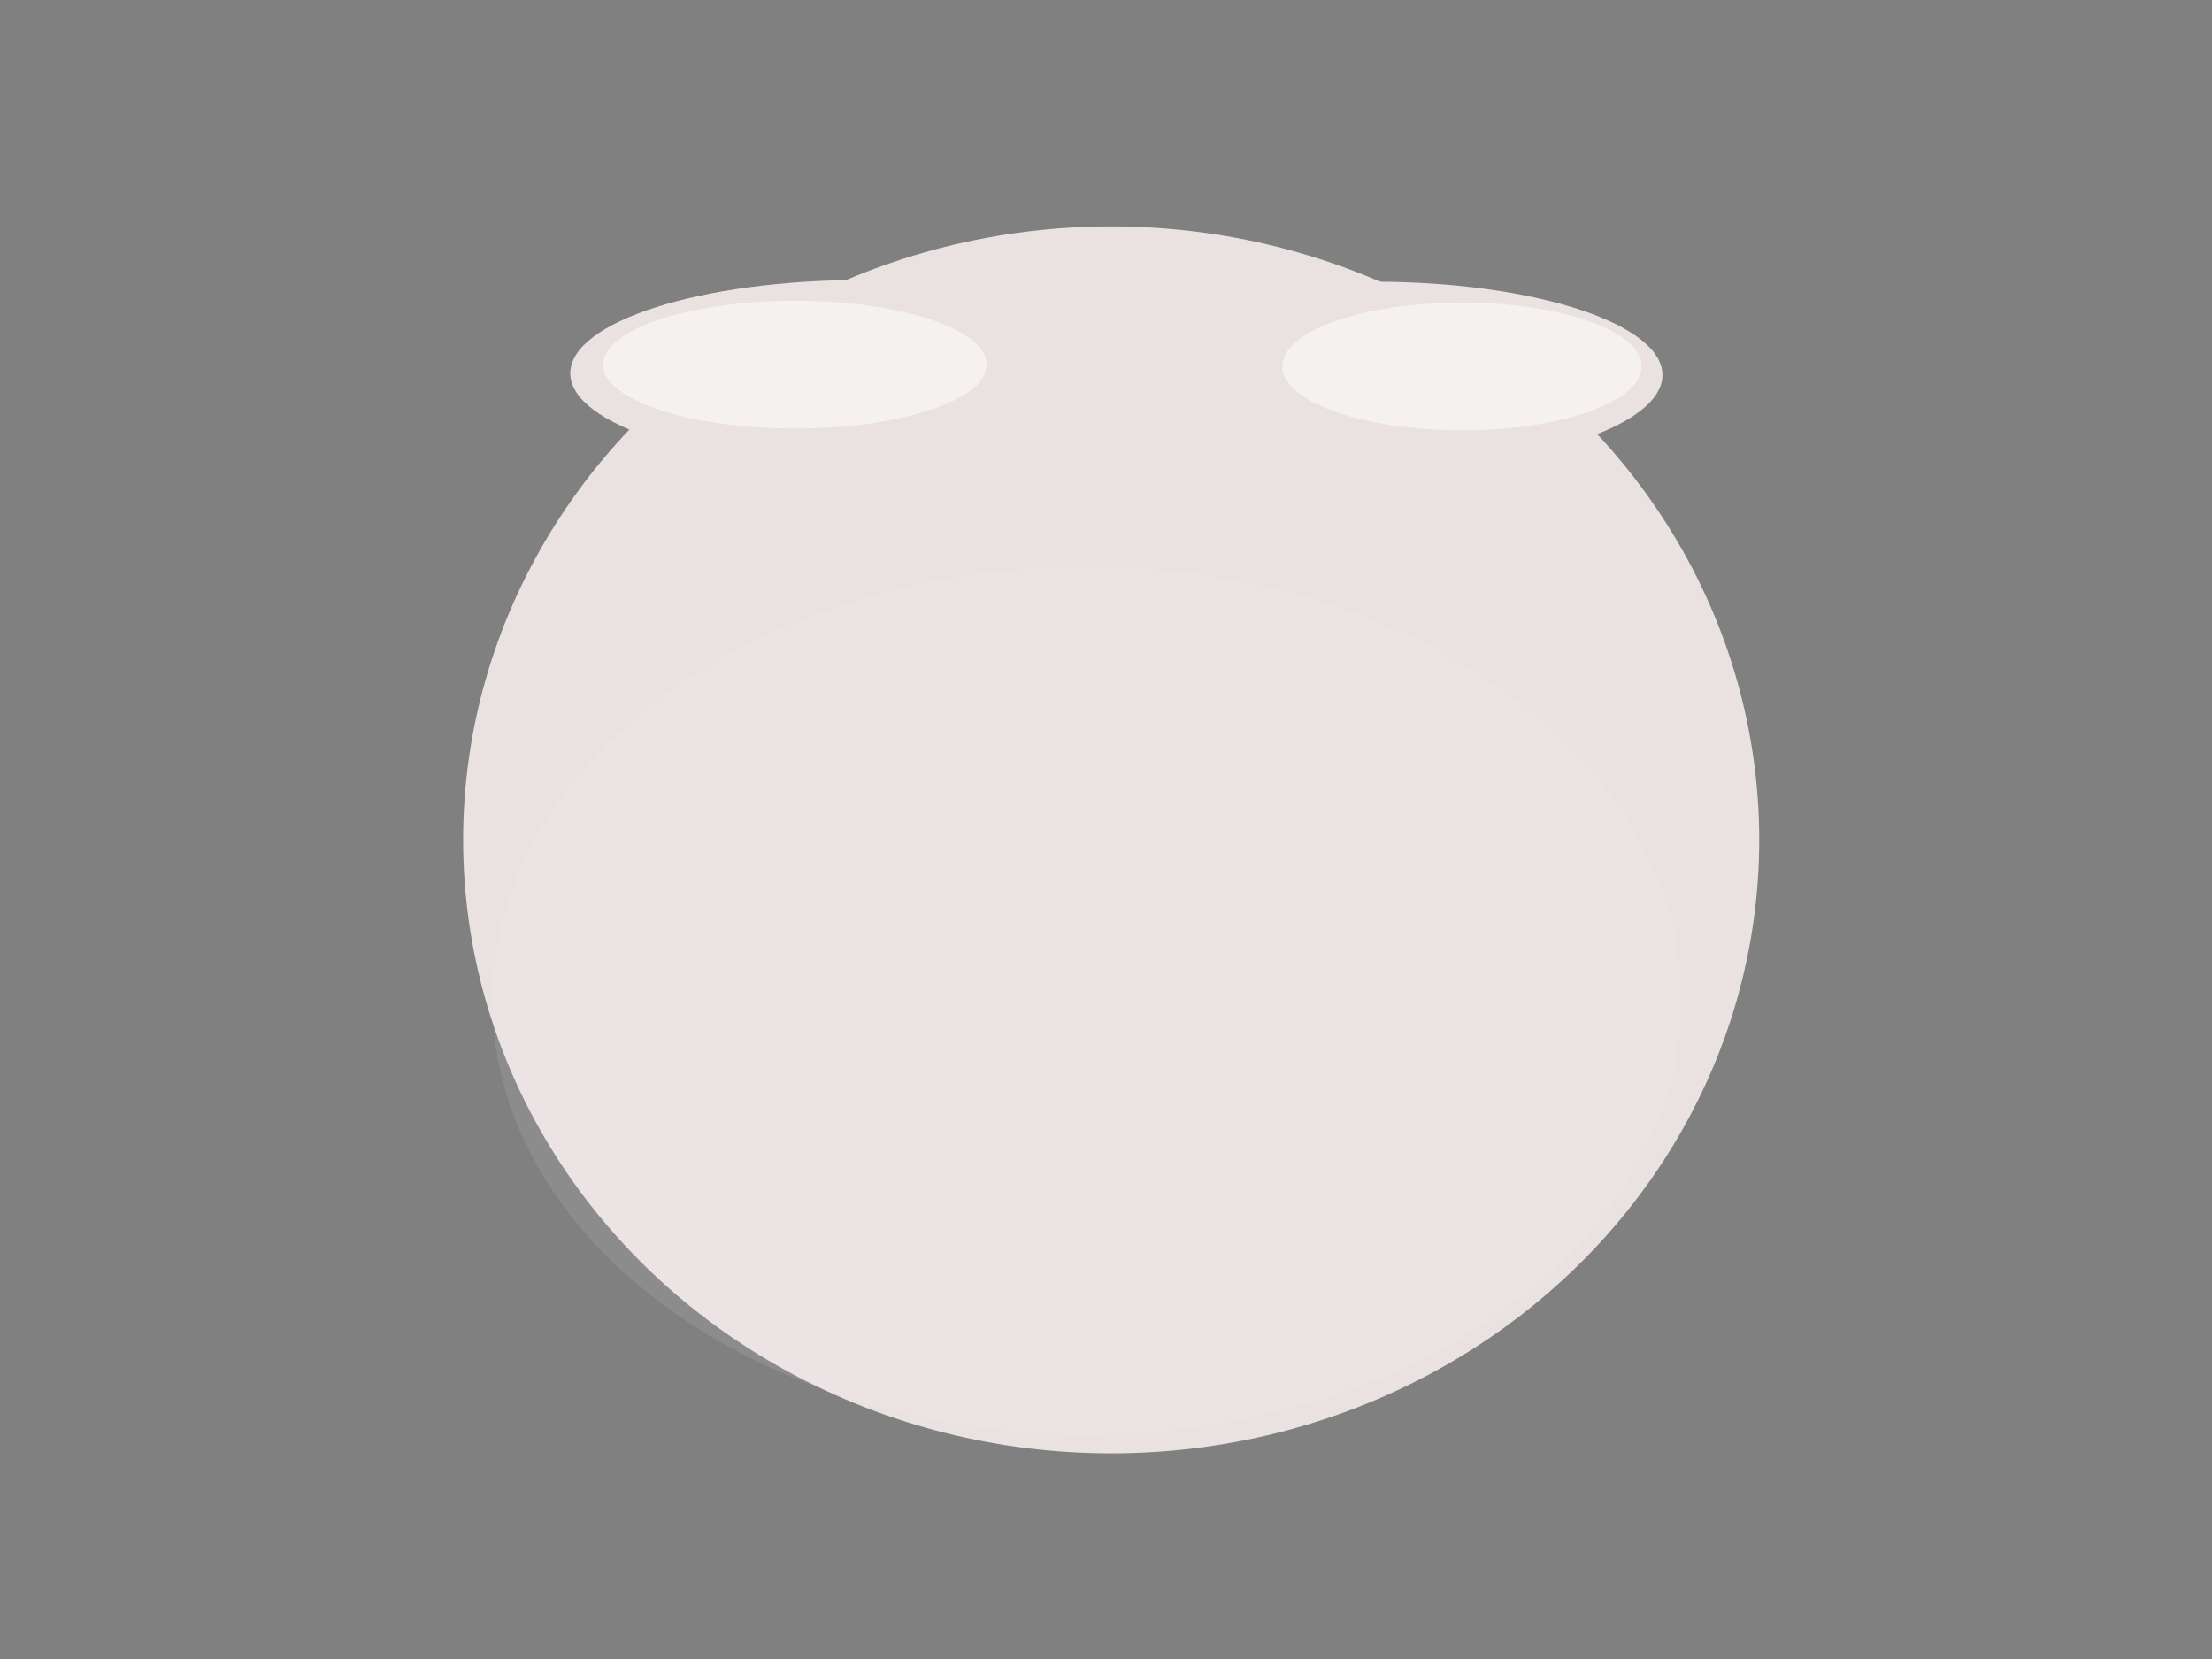
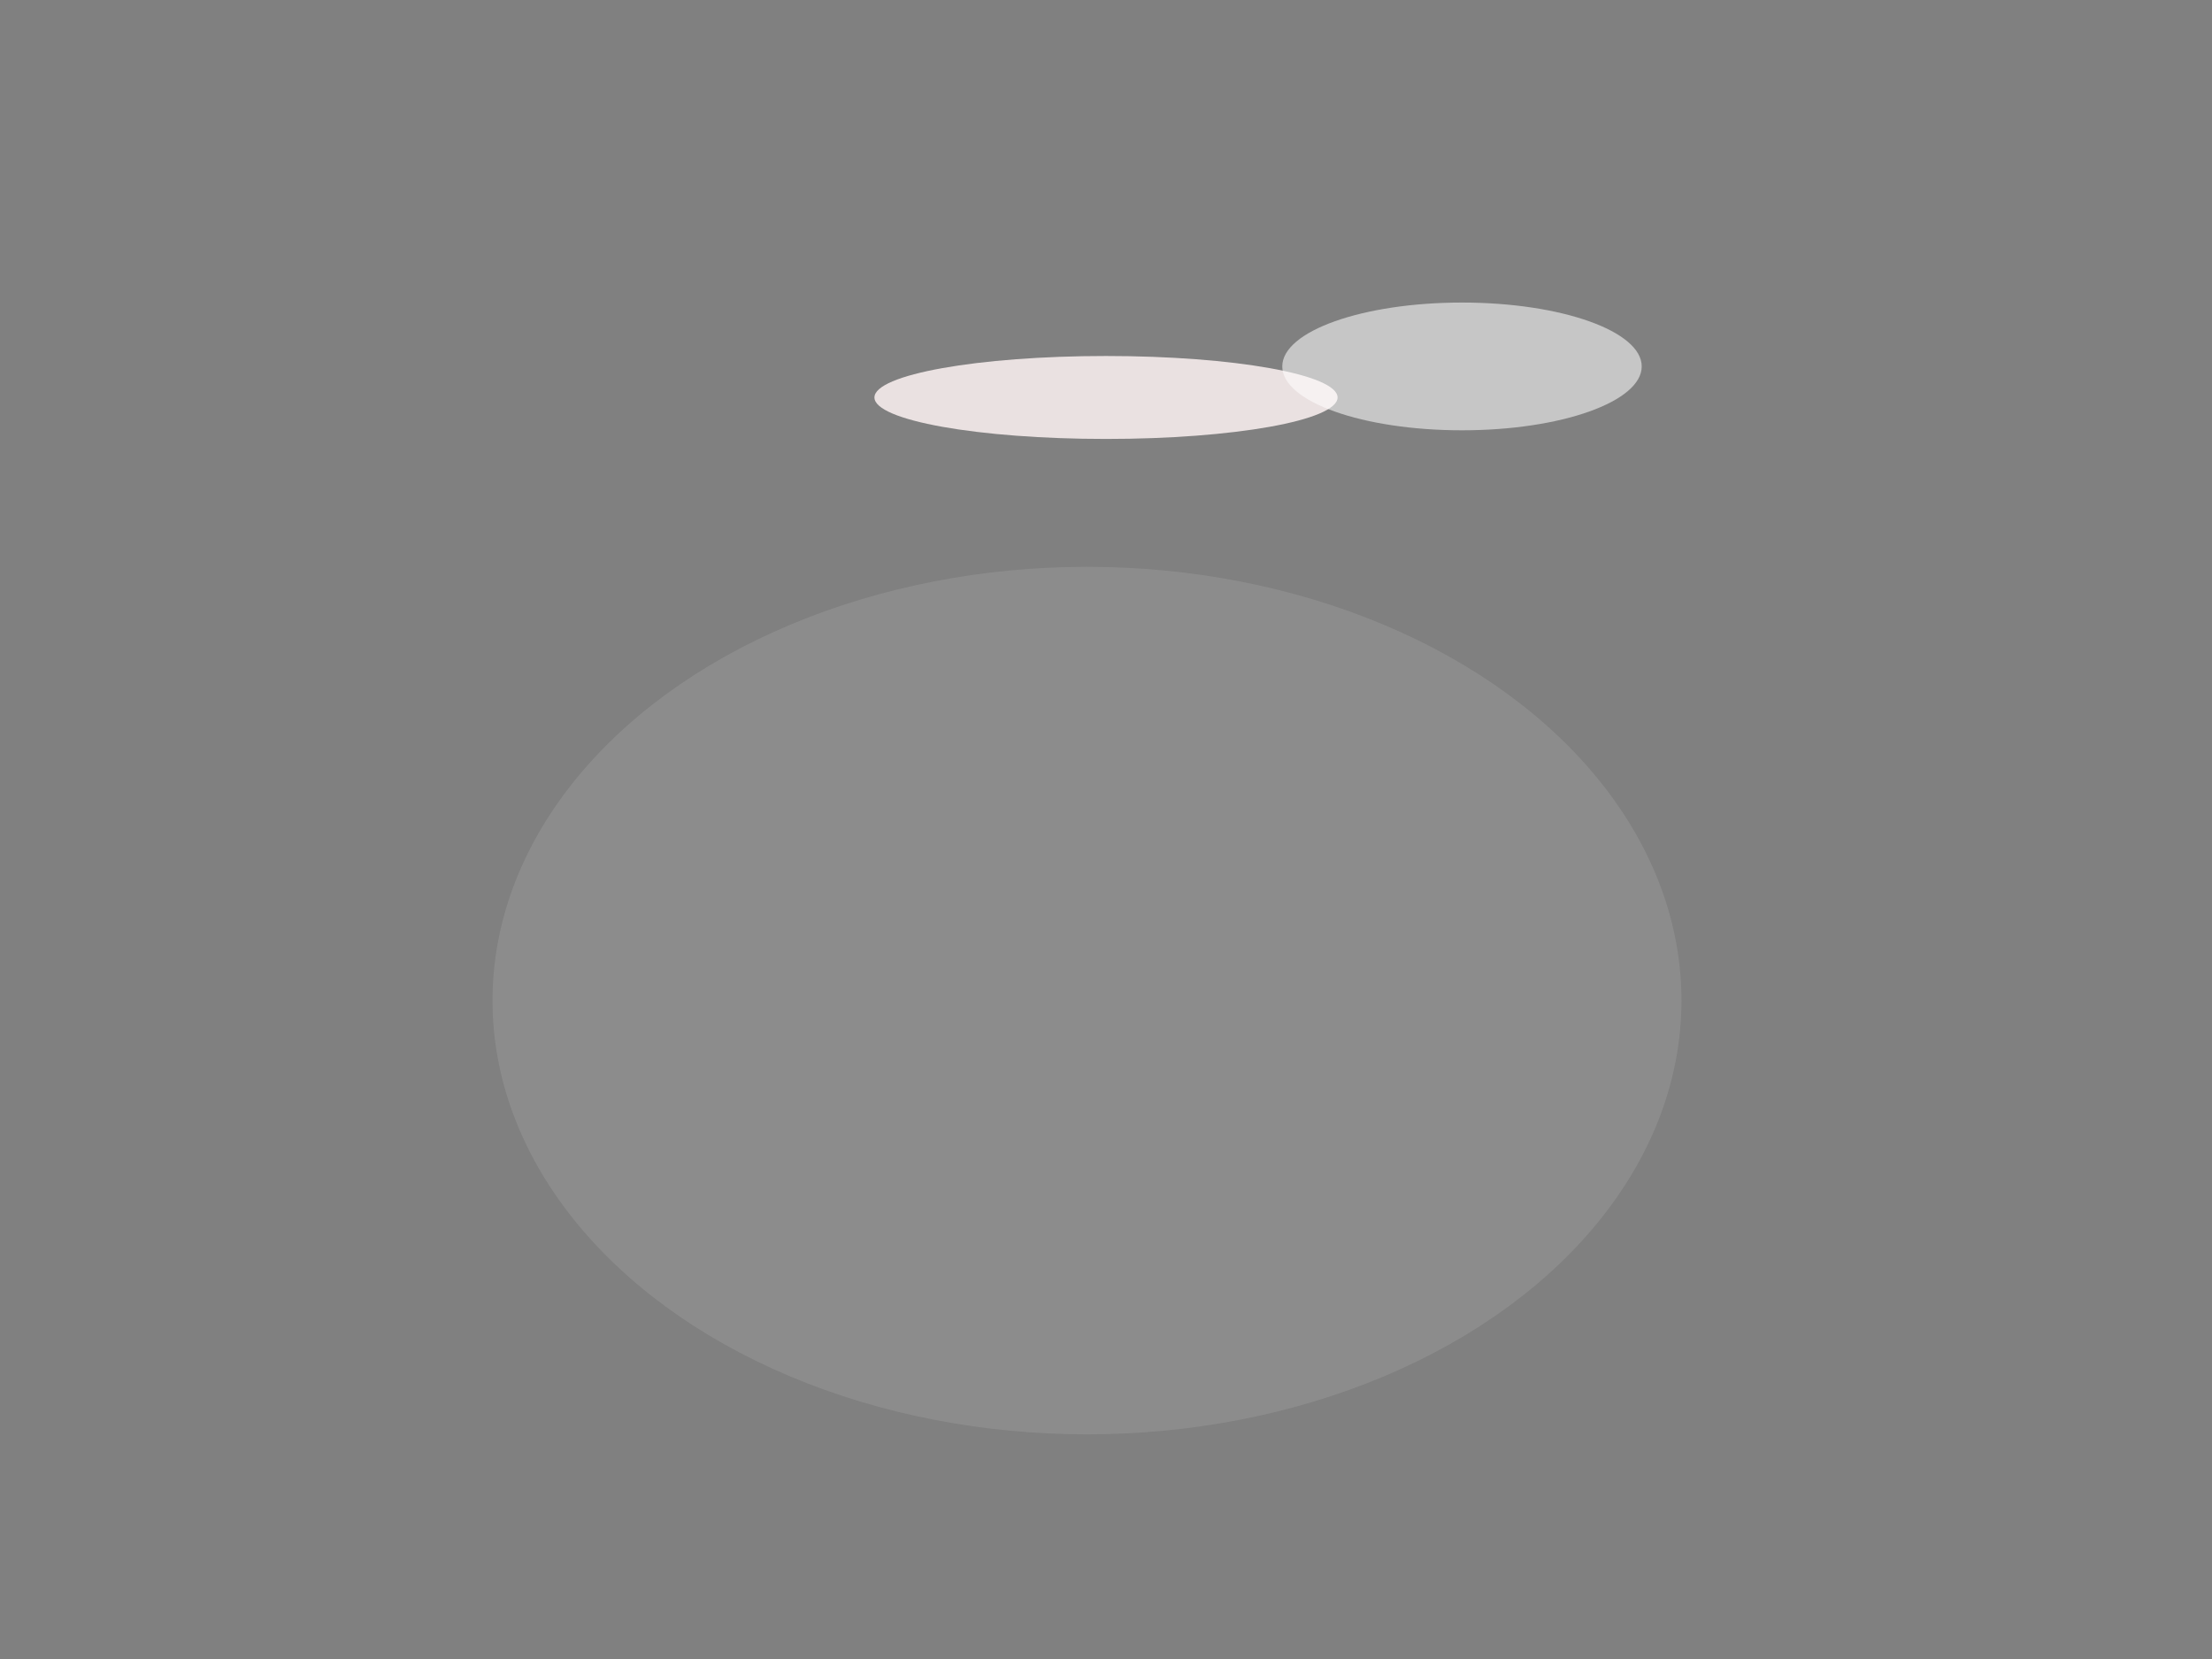
<svg xmlns="http://www.w3.org/2000/svg" width="640" height="480">
  <rect width="100%" height="100%" fill="#808080" stroke="none" />
  <g>
    <title>Layer 1</title>
    <ellipse fill="#ffffff" stroke="#000000" cx="315" cy="205" id="svg_10" ry="1" />
    <ellipse fill="#ffffff" stroke="#000000" cx="304" cy="232" id="svg_16" ry="1" />
-     <ellipse fill="#ffd4aa" stroke="#000000" stroke-width="0" cx="77" cy="287" id="svg_20" ry="1" />
    <ellipse fill="#bfbfbf" stroke="#cccccc" stroke-width="0" cx="506" cy="91" id="svg_33" rx="1" />
    <ellipse fill="#bfbfbf" stroke="#cccccc" stroke-width="0" cx="314" cy="-120.5" rx="34" ry="28" id="svg_41" />
    <ellipse fill="#ffffff" stroke="#cccccc" stroke-width="0" cx="315" cy="-121.794" rx="30" ry="24.706" opacity="0.65" id="svg_47" />
    <g id="svg_27">
-       <ellipse fill="#eae1e1" stroke="#cccccc" stroke-width="0" cx="321.5" cy="243" rx="187.5" ry="177.5" id="svg_18" />
-       <ellipse fill="#eae1e1" stroke="#cccccc" stroke-width="0" cx="249.5" cy="108" id="svg_2" rx="84.5" ry="27" />
-       <ellipse fill="#eae1e1" stroke="#cccccc" stroke-width="0" cx="397.5" cy="108.5" rx="83.5" ry="27" id="svg_17" />
      <ellipse fill="#eae1e1" stroke="#000000" stroke-width="0" cx="320" cy="115" id="svg_21" rx="67" ry="12" />
      <ellipse fill="#ffffff" stroke="#cccccc" stroke-width="0" cx="314.5" cy="289.5" rx="172" ry="125.5" id="svg_42" opacity="0.1" />
      <ellipse fill="#ffffff" stroke="#cccccc" stroke-width="0" cx="423" cy="106.018" rx="52" ry="18.482" opacity="0.55" id="svg_43" />
-       <ellipse fill="#ffffff" stroke="#cccccc" stroke-width="0" cx="230" cy="105.5" rx="55.5" ry="18.482" opacity="0.55" id="svg_44" />
    </g>
  </g>
</svg>